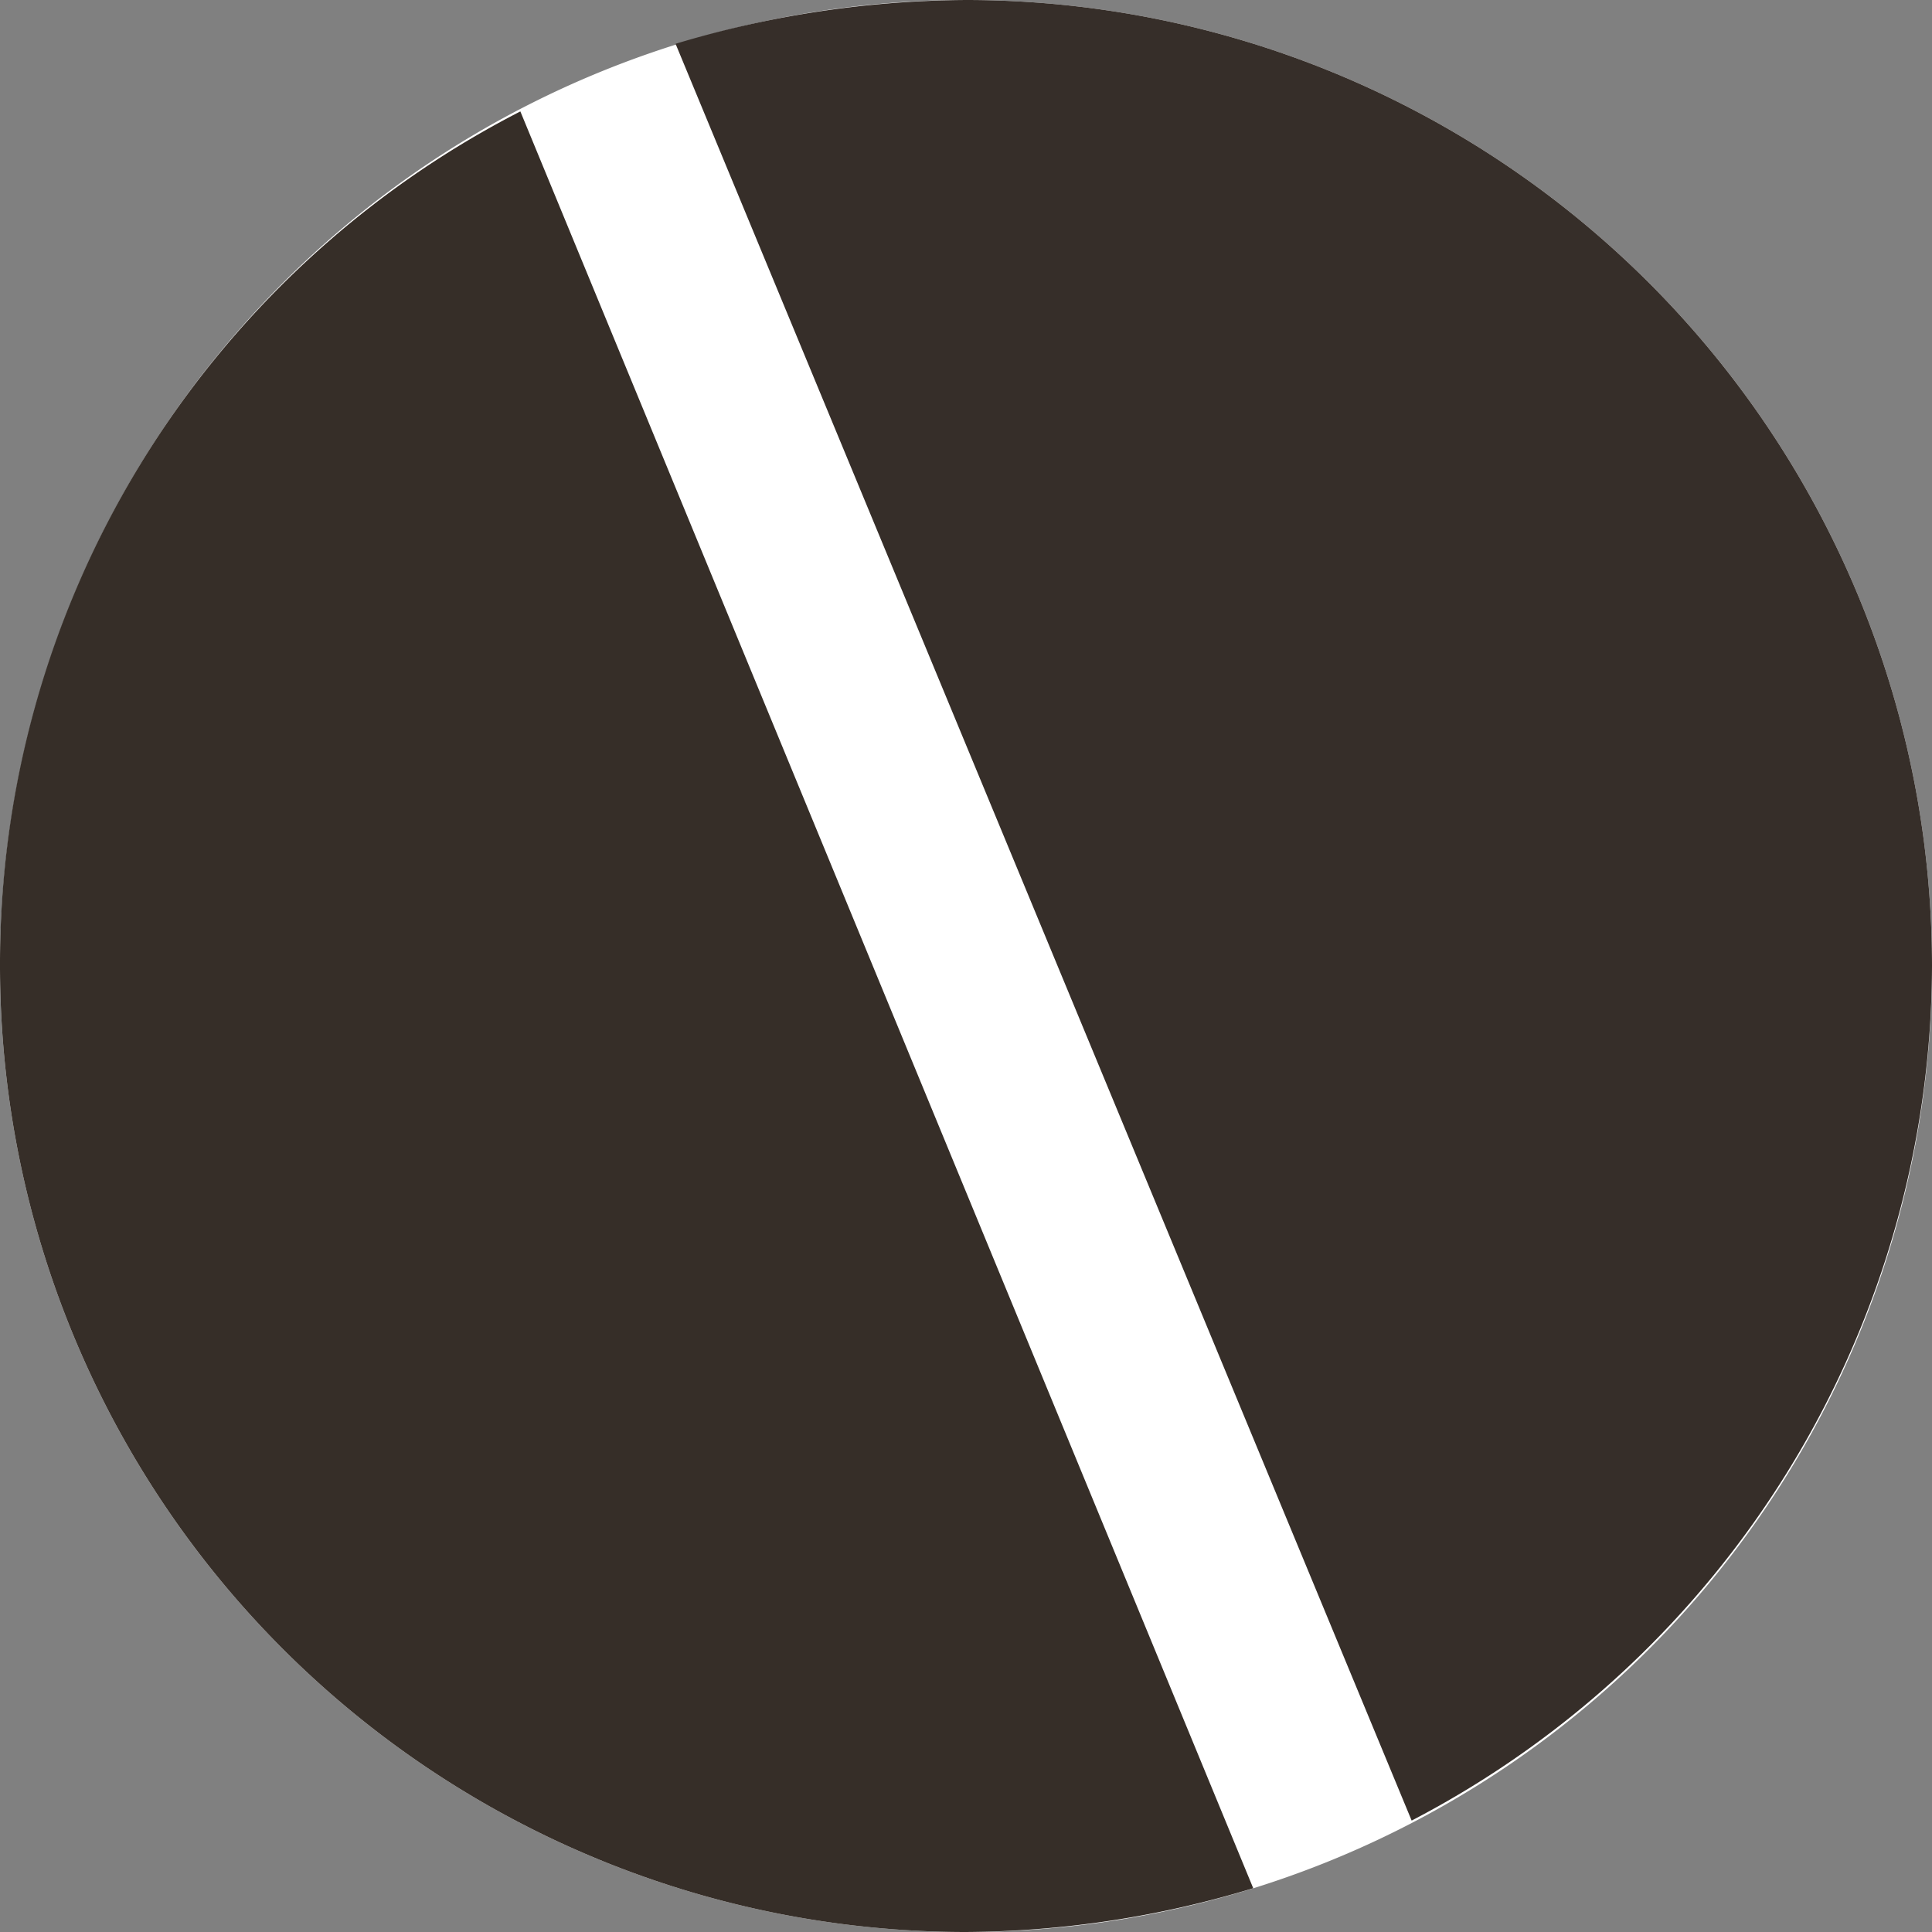
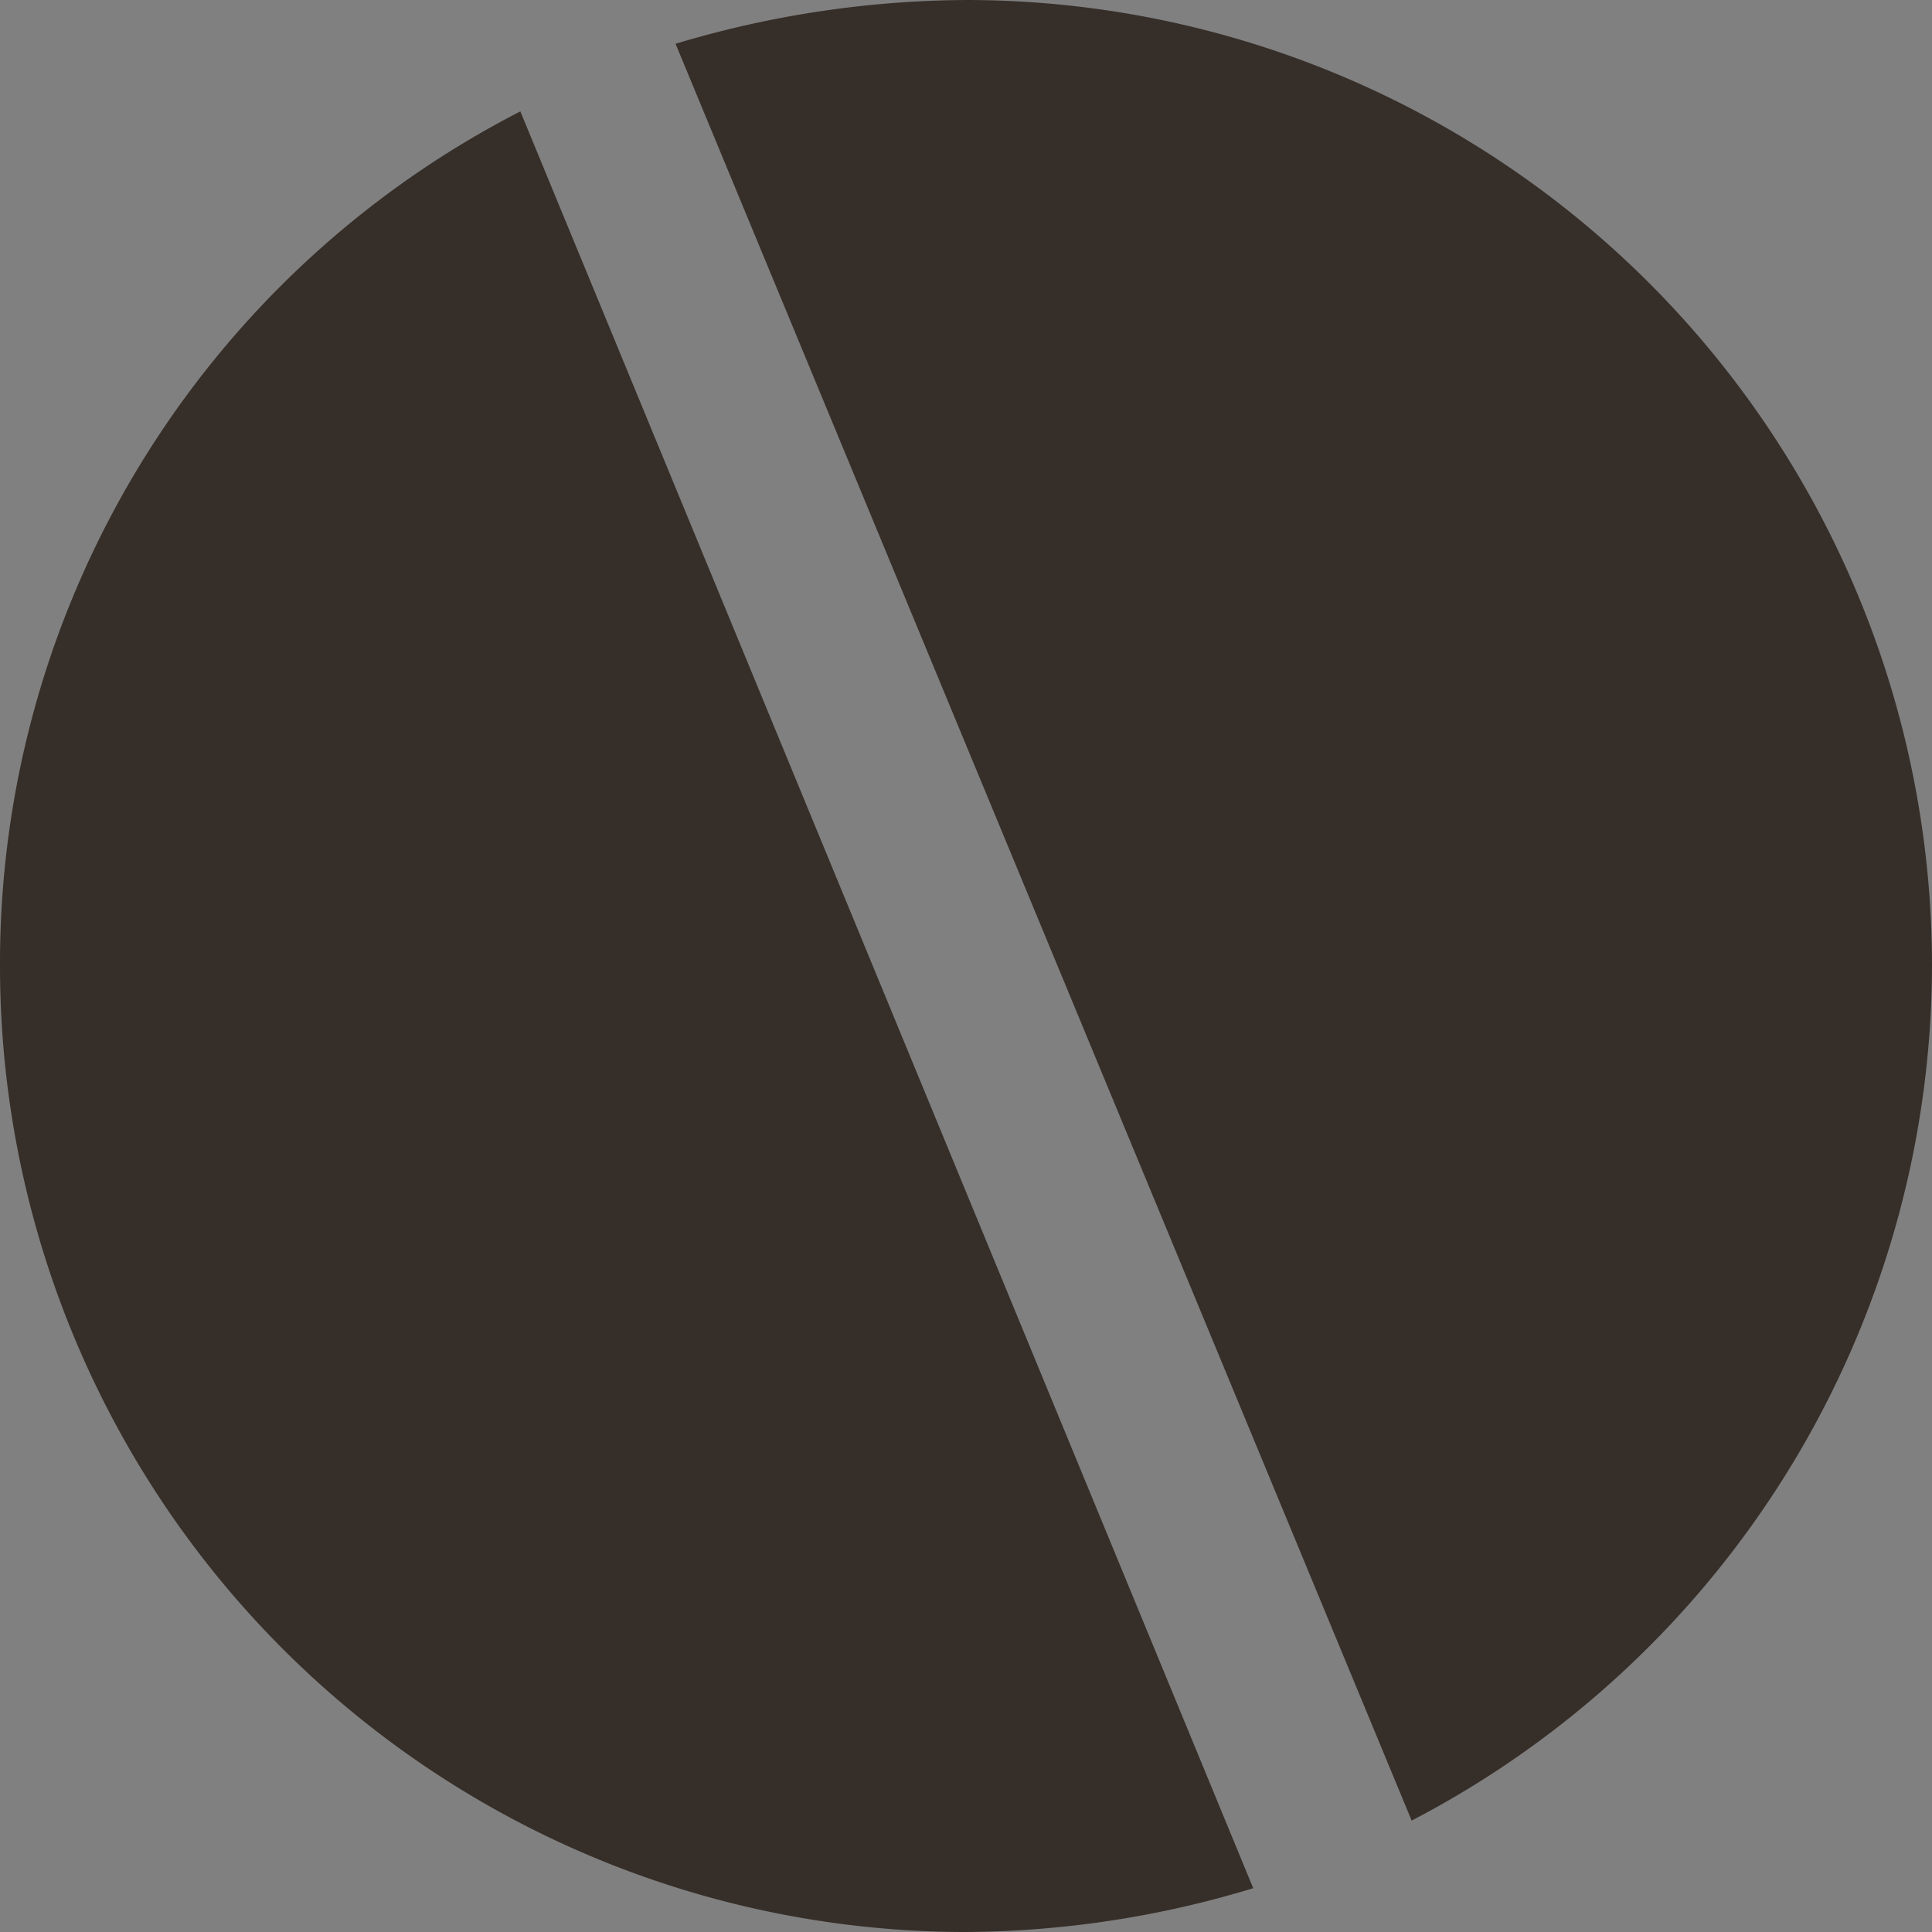
<svg xmlns="http://www.w3.org/2000/svg" id="Layer_1" data-name="Layer 1" viewBox="0 0 30 30">
  <rect x="0" y="0" width="30" height="30" fill="#808080" stroke="none" />
  <defs>
    <style>.cls-1{fill:#fff;}.cls-2{fill:#362e28;}.cls-3{fill:#362e29;}</style>
  </defs>
-   <path class="cls-1" d="M15,30A15,15,0,1,0,0,15,15,15,0,0,0,15,30Z" />
  <path class="cls-2" d="M19.46,29.32,8.08,1.73A14.87,14.87,0,0,0,0,15H0A15,15,0,0,0,15,30h0a15.58,15.58,0,0,0,4.46-.68Z" />
  <path class="cls-3" d="M10.49.68,21.92,28.27A15,15,0,0,0,30,15h0A15,15,0,0,0,15,0h0a15.92,15.92,0,0,0-4.51.68Z" />
</svg>